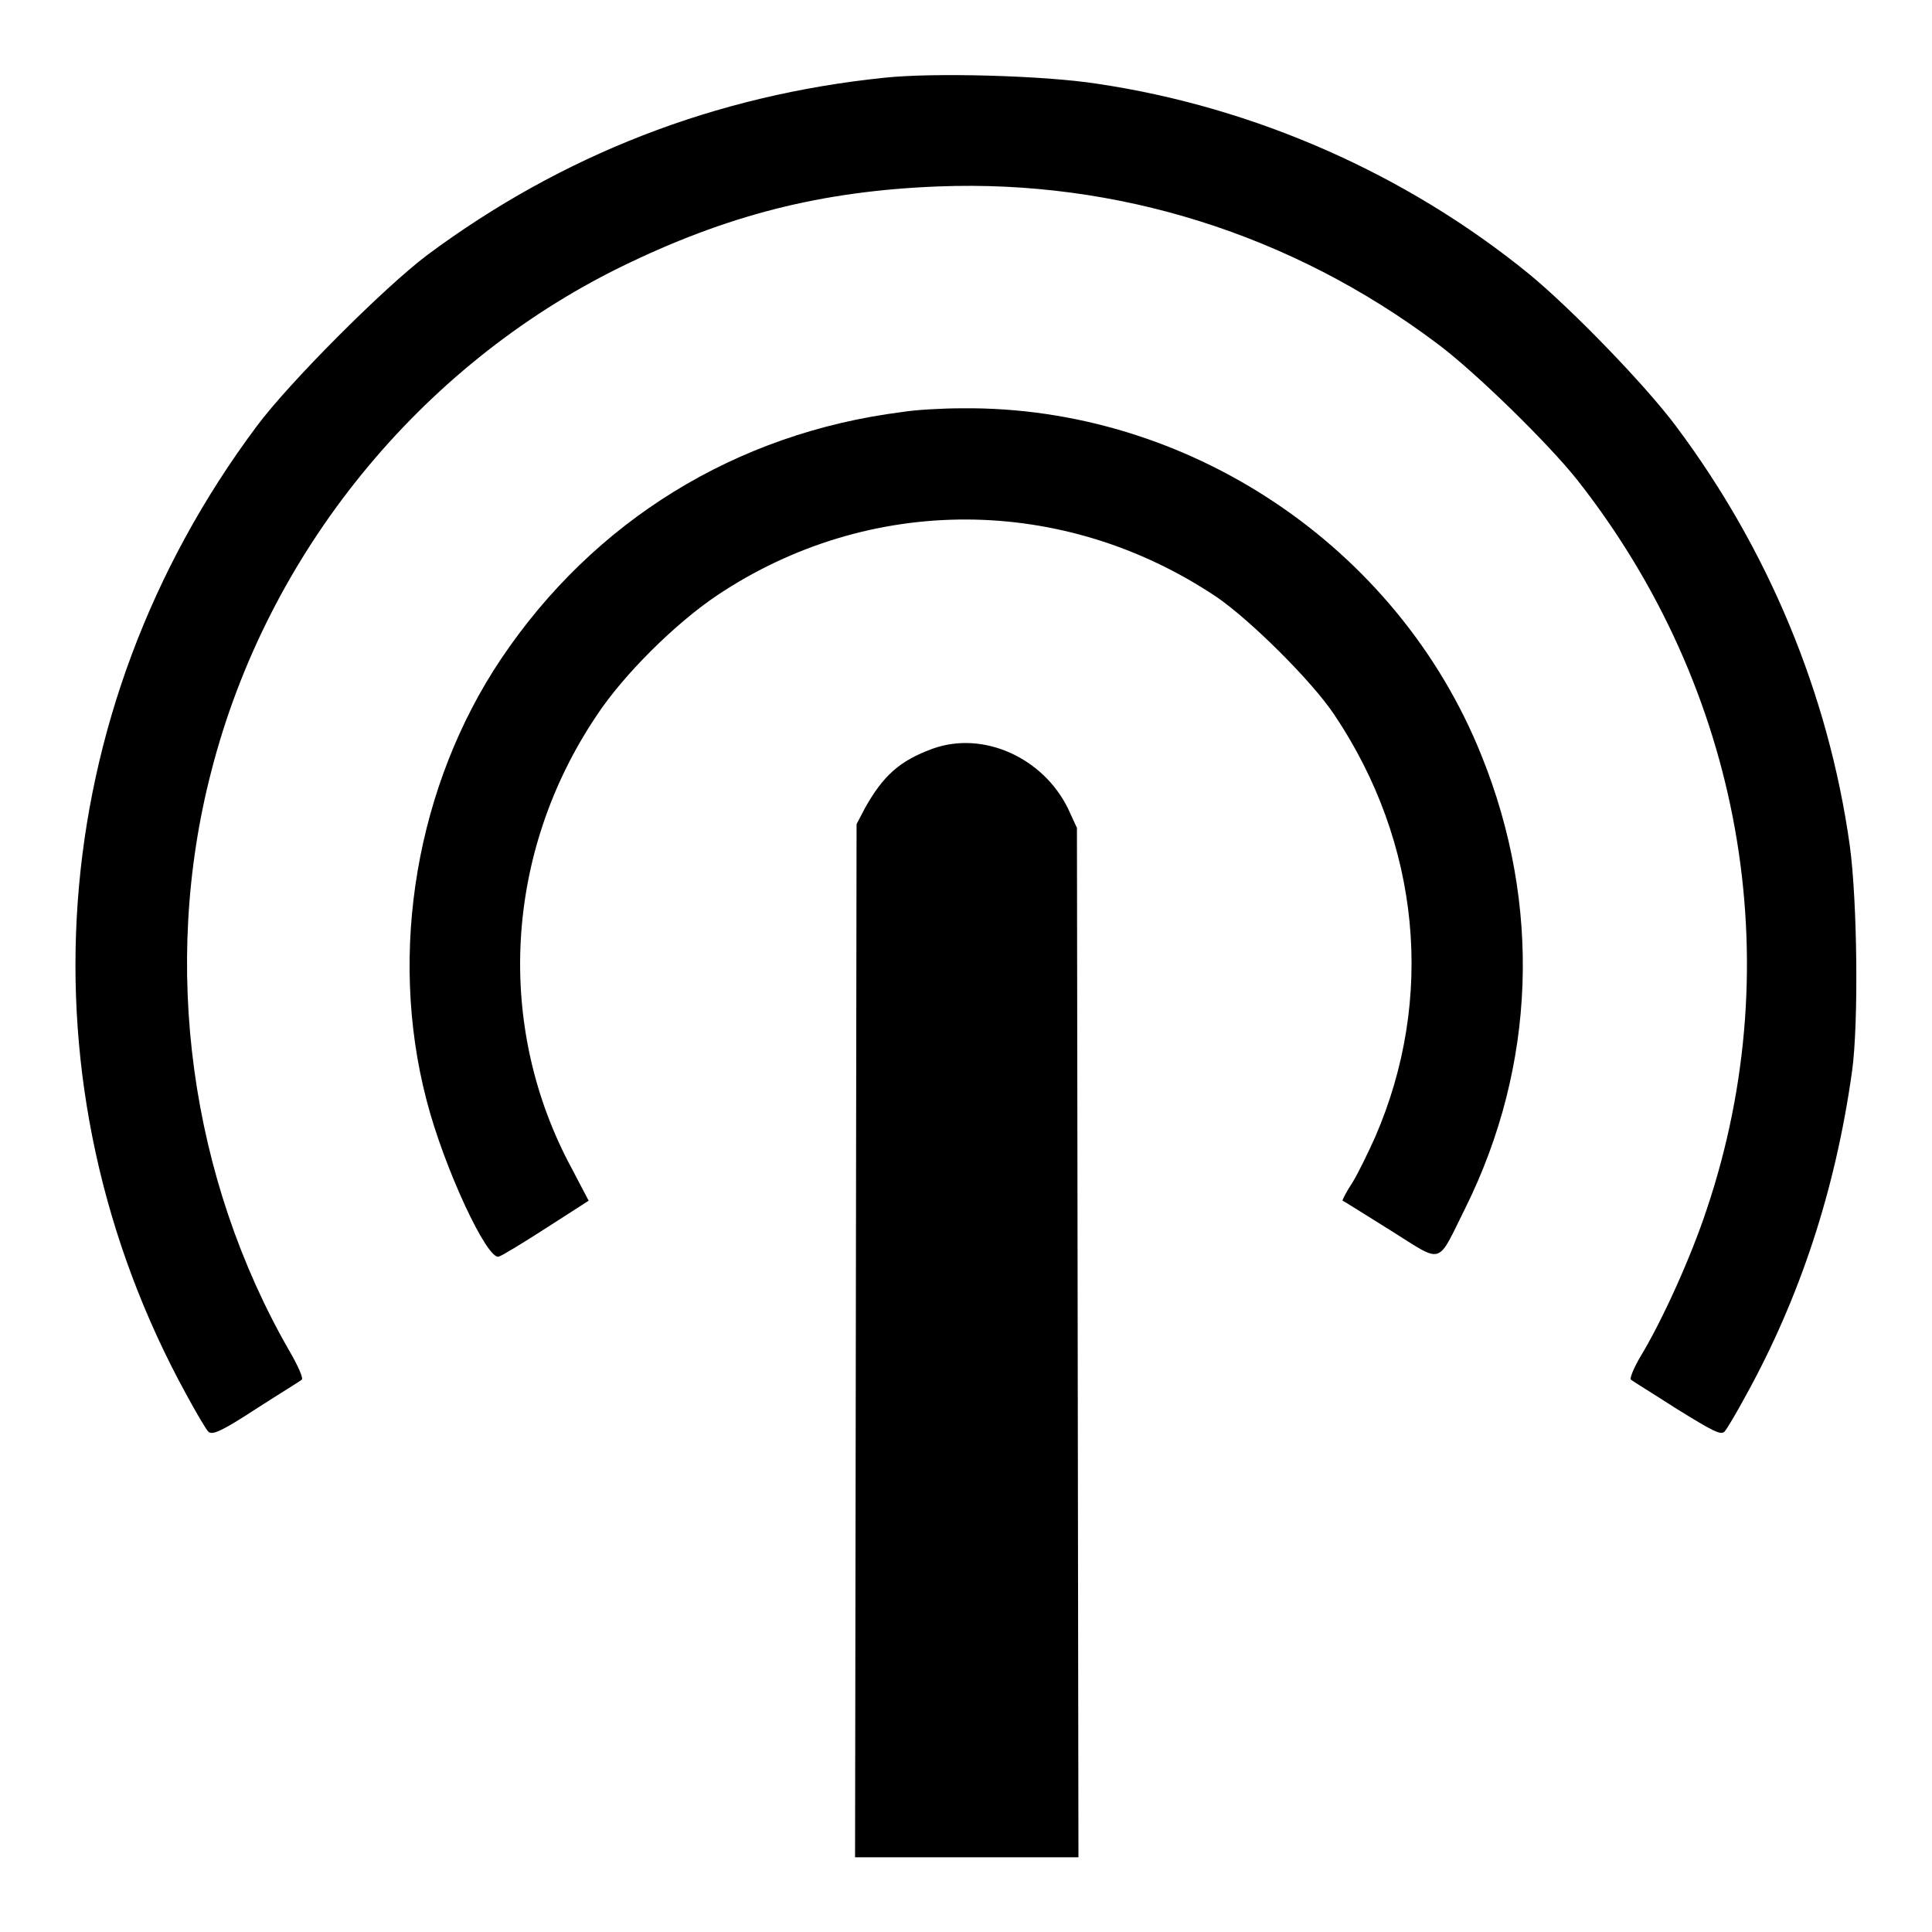
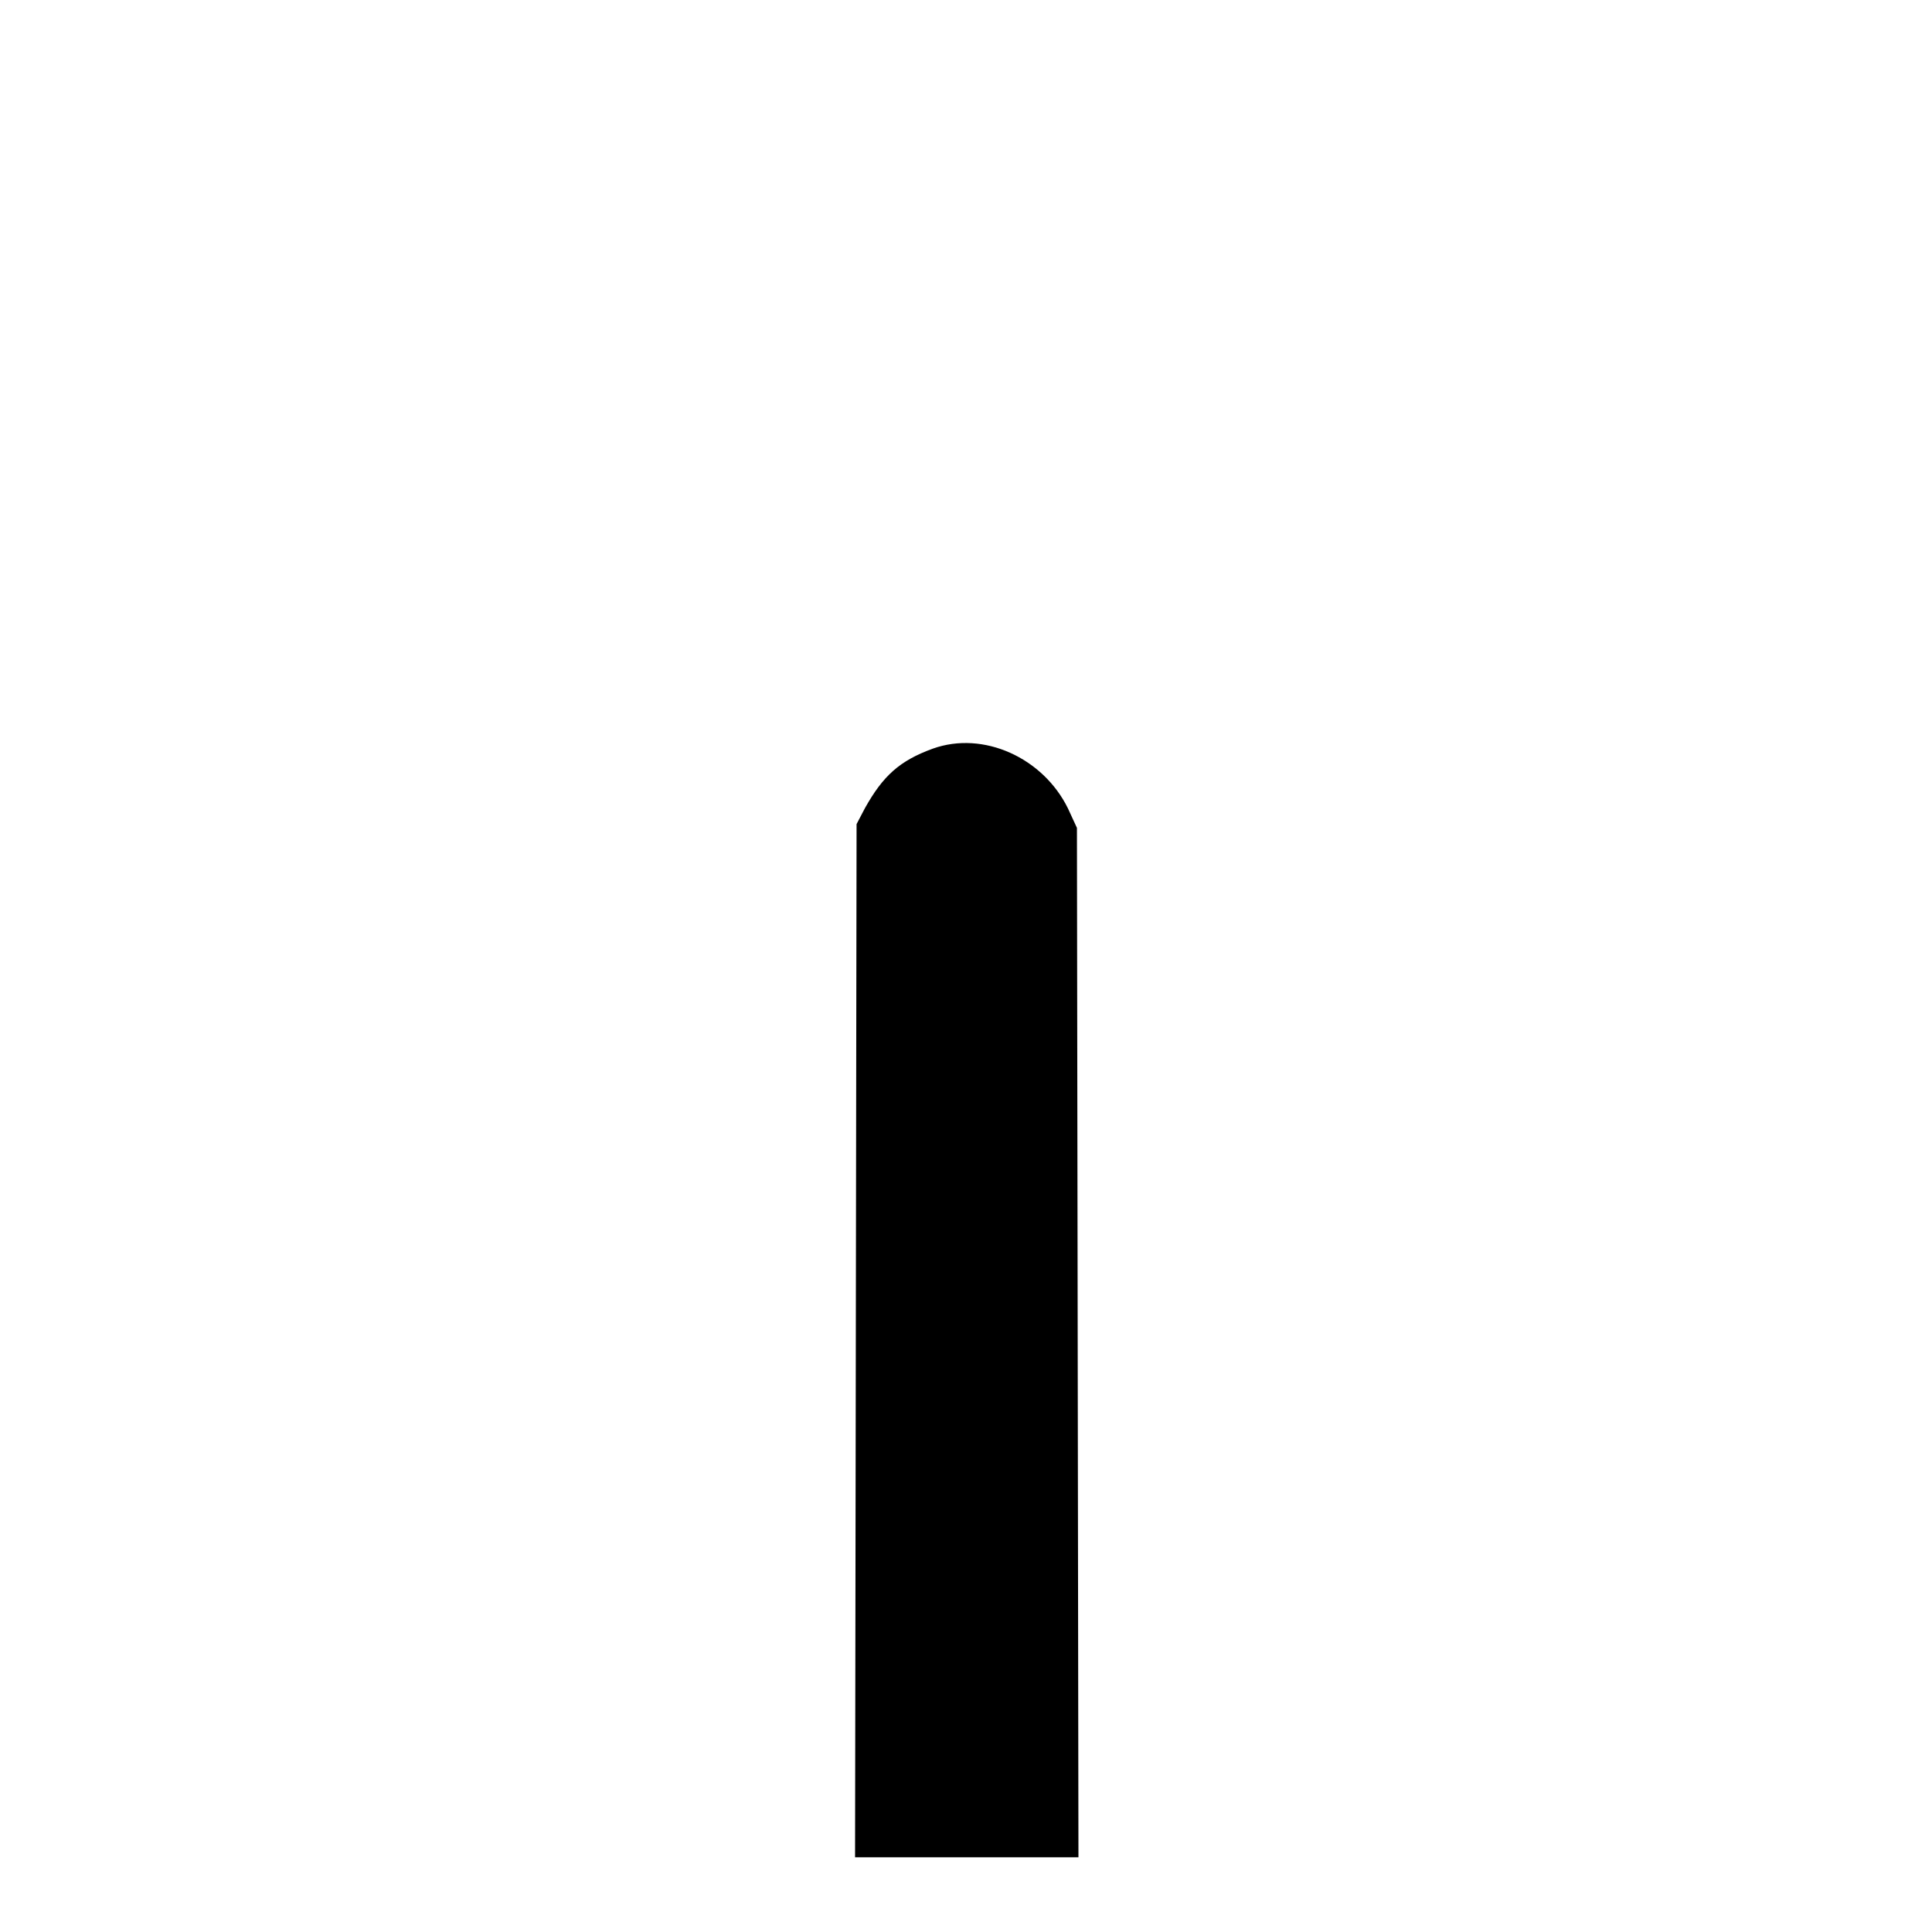
<svg xmlns="http://www.w3.org/2000/svg" version="1.1" x="0px" y="0px" viewBox="0 0 256 256" enable-background="new 0 0 256 256" xml:space="preserve">
  <g>
    <g>
      <g>
-         <path fill="#000000" d="M117.2,10.3c-22.4,2.3-42.7,10.2-60.6,23.5C50.9,38.1,38.3,50.7,34,56.5C5.7,94.4,2.2,143.8,24.7,184.8c1.3,2.4,2.6,4.6,2.9,4.9c0.5,0.5,1.7,0,6.3-3c3.1-2,5.9-3.7,6.1-3.9c0.2-0.2-0.5-1.8-1.6-3.7C25.2,156.2,21.3,128,28,102.2c7.4-28.9,27.6-53.7,54.2-66.8c14.1-6.9,26.6-10.1,42.2-10.7c23.6-0.9,46.7,6.3,66,20.8c5,3.7,14.8,13.3,18.6,18.1c21.8,27.7,28.2,63.6,17.2,96.5c-2.1,6.4-5.9,14.8-8.8,19.6c-0.9,1.5-1.5,3-1.3,3.1c0.2,0.2,3,1.9,6.1,3.9c4.7,2.9,5.8,3.5,6.3,3c0.3-0.3,1.6-2.5,2.9-4.9c7.1-12.9,11.8-27.1,14-42.8c0.9-6.4,0.7-22.8-0.3-30c-2.8-20-10.8-39.2-23-55.5c-4.1-5.5-13.9-15.6-19.5-20.2c-16.2-13.2-36.3-22.1-57.2-25.2C138.4,10,123.6,9.6,117.2,10.3z" />
-         <path fill="#000000" d="M119.5,54.6c-22,2.8-40.8,14.4-53.1,32.7c-11.2,16.7-15,38.8-9.9,58.4c2.3,9,8.1,21.4,9.6,20.8c0.4-0.1,3.2-1.8,6.3-3.8l5.6-3.6l-2.2-4.2c-10.2-18.8-9-41.8,3.2-60c3.6-5.5,10.5-12.3,16-16c20.2-13.5,45.9-13.4,66.2,0.2c4.4,3,12.6,11.1,15.6,15.6c11.4,17,13.4,37.6,5.4,56c-0.9,2-2.2,4.7-3,6c-0.8,1.2-1.4,2.4-1.3,2.4c0.1,0,2.9,1.8,6.3,3.9c7.2,4.5,6.1,4.8,10-3c9.3-18.8,10.1-40.1,2.1-59.9c-11.1-27.7-38.9-46.3-68.8-46C124.9,54.1,121.3,54.3,119.5,54.6z" />
        <path fill="#000000" d="M123.6,99.2c-4.4,1.6-6.6,3.6-9,7.9l-1.1,2.1l-0.1,68.4l-0.1,68.5h14.8h14.8l-0.1-68.2l-0.1-68.2l-1.2-2.6C138.2,100.4,130.3,96.8,123.6,99.2z" />
      </g>
    </g>
  </g>
</svg>